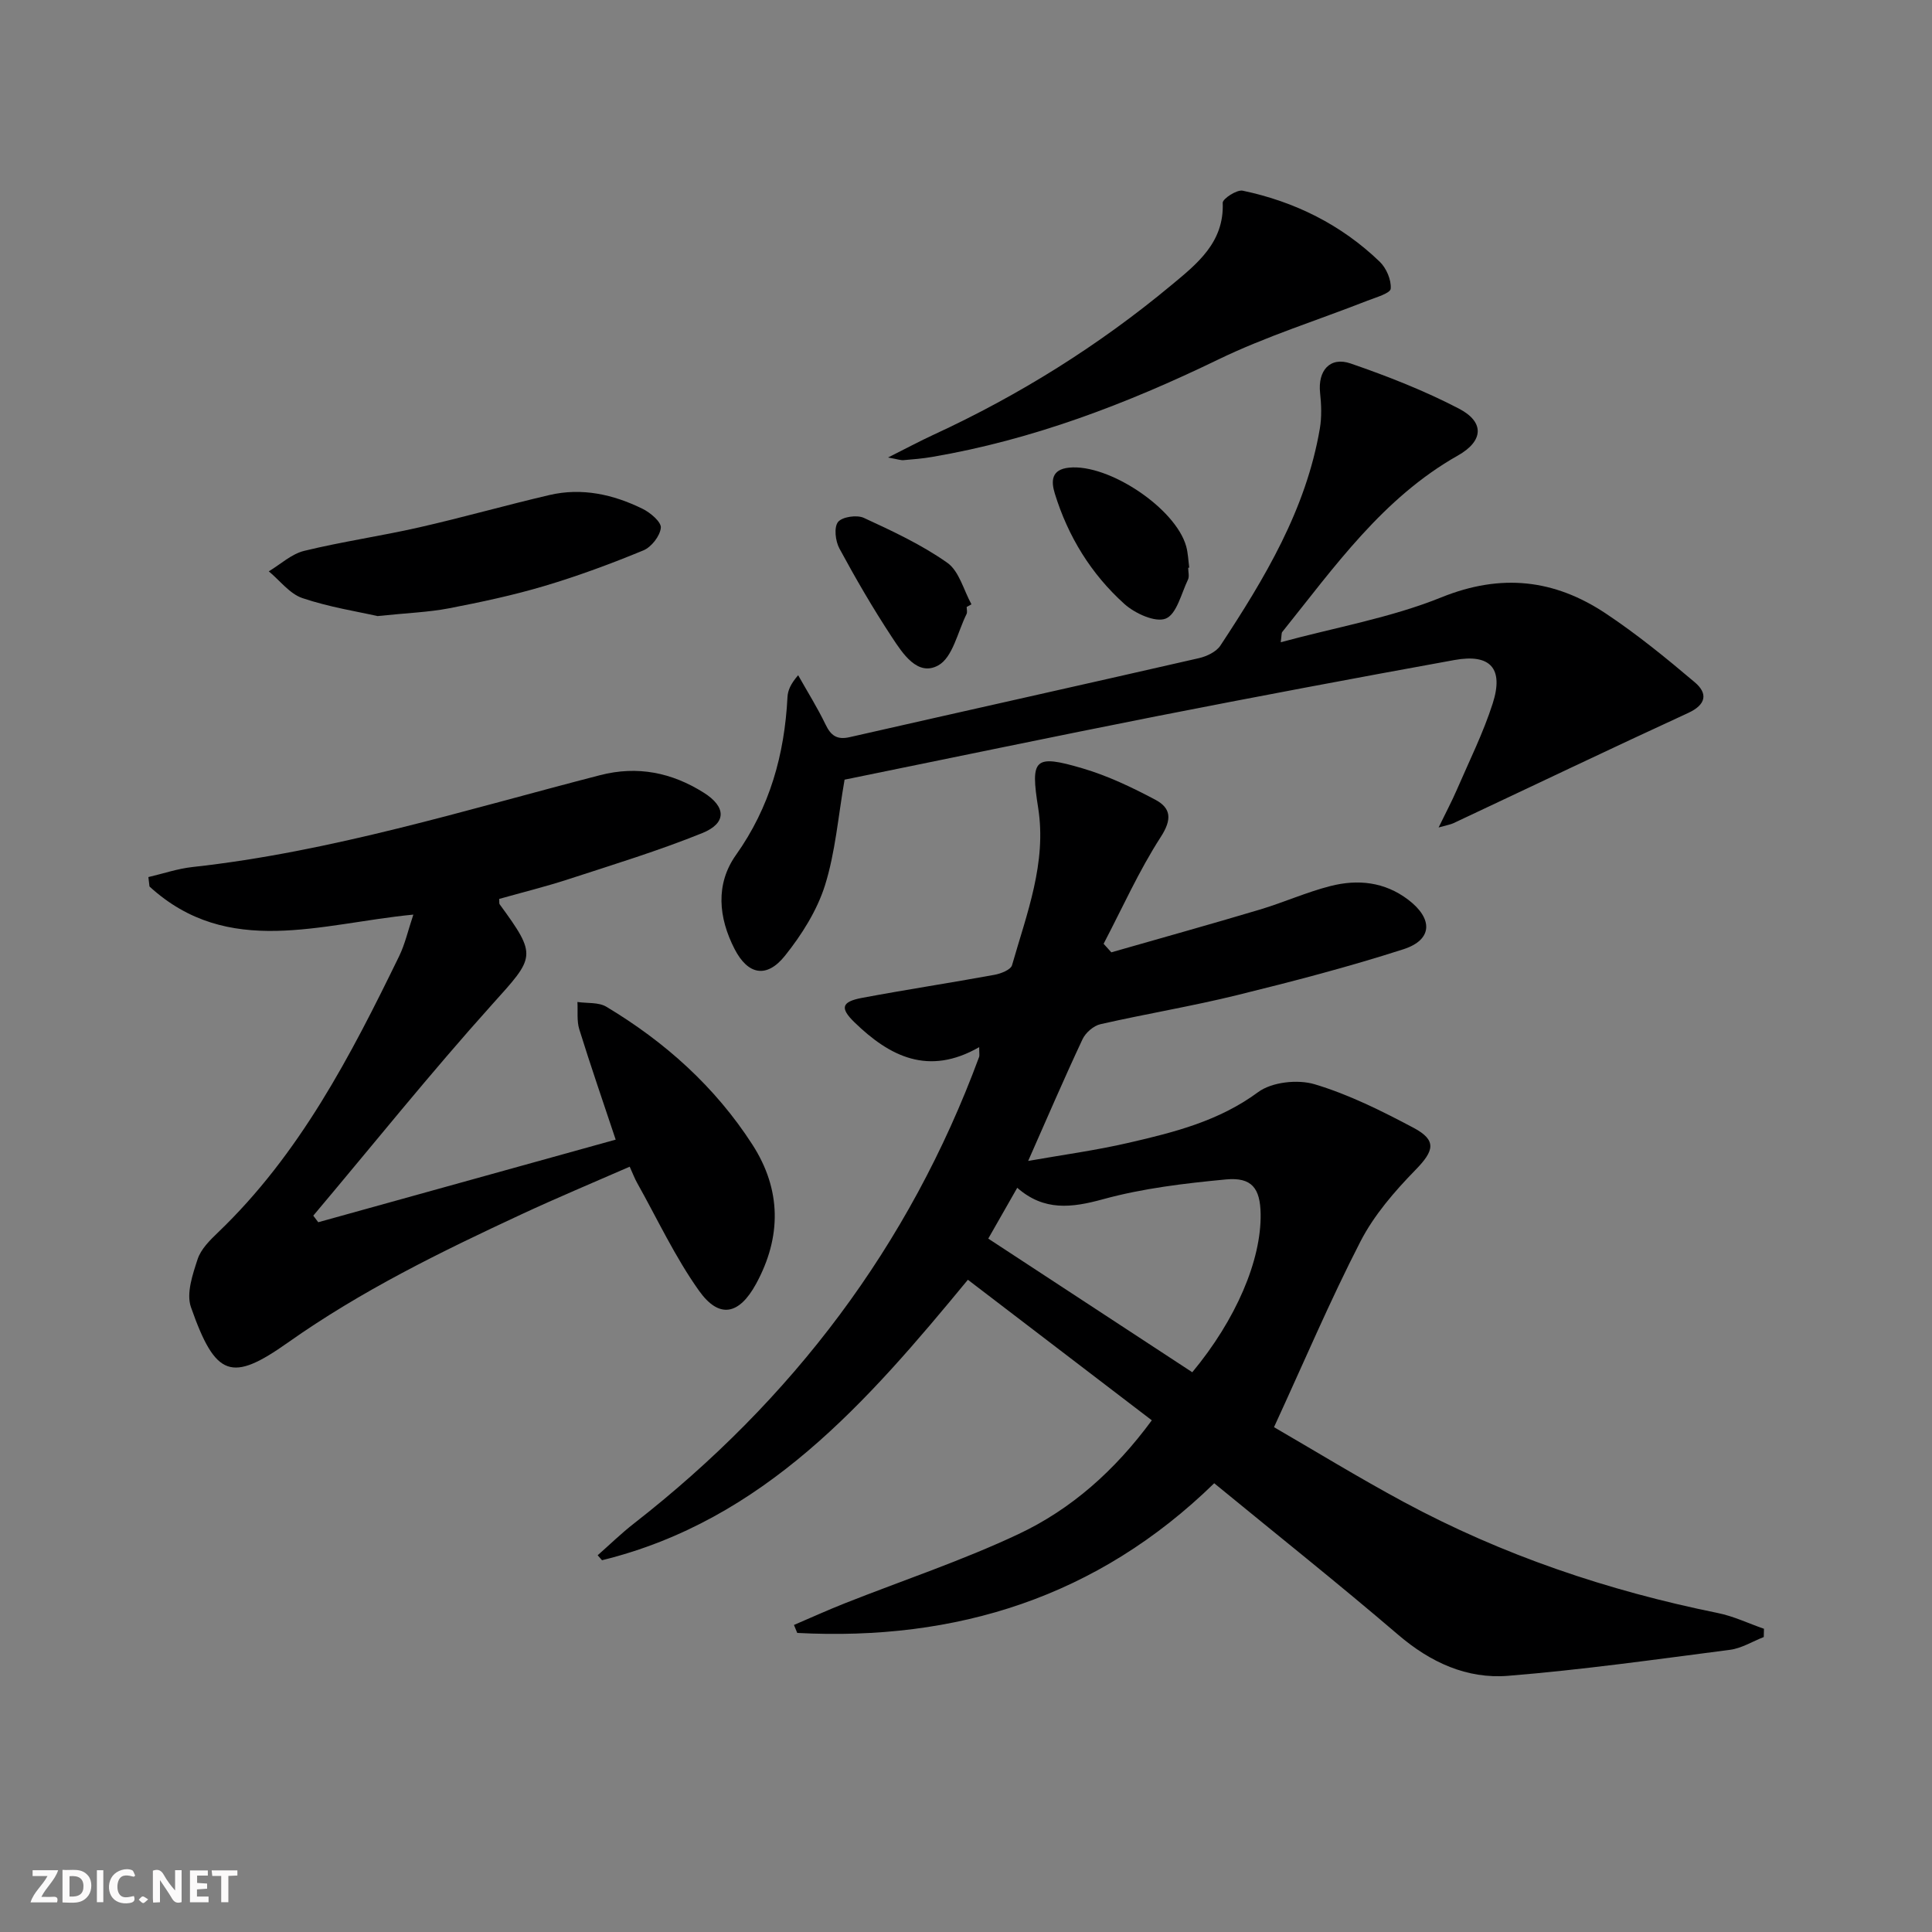
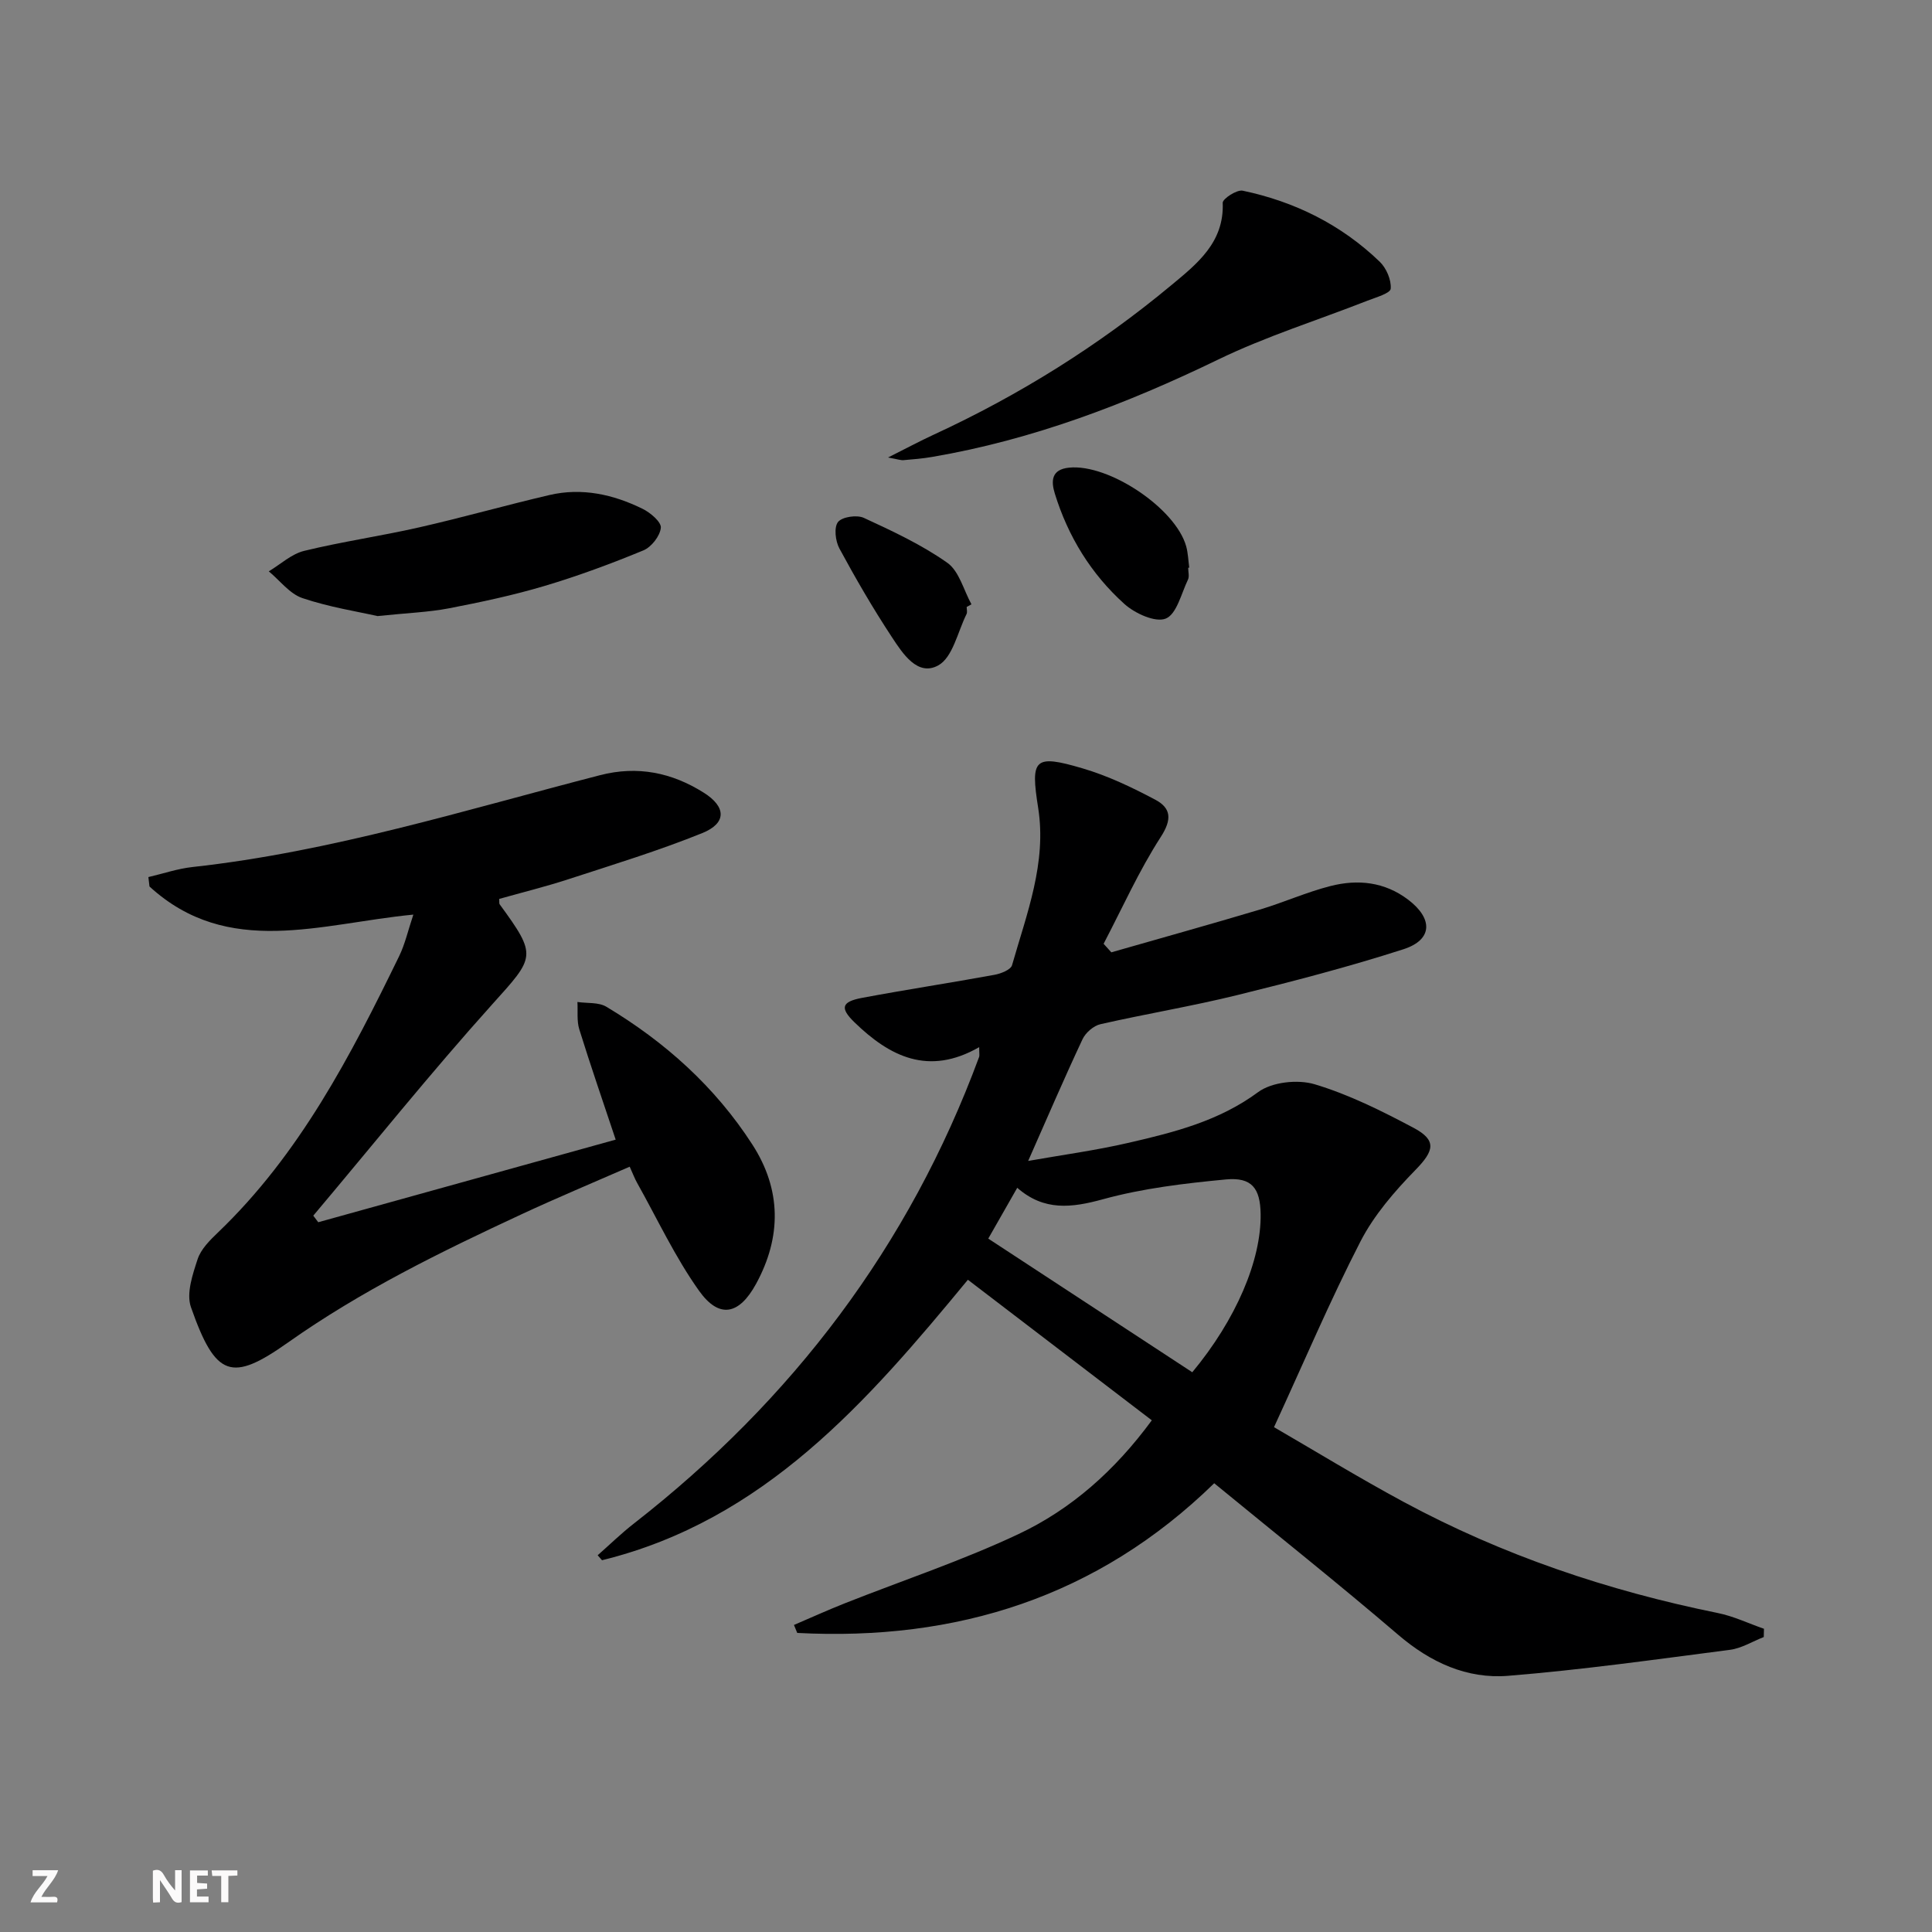
<svg xmlns="http://www.w3.org/2000/svg" enable-background="new 0 0 400 400" viewBox="0 0 400 400">
  <rect x="0" y="0" width="400" height="400" fill="#808080" stroke="none" />
  <g fill="#fbfafa">
    <path d="m37.59 393.81c-.92.31-1.52.05-2-.78-.7-1.2-1.52-2.34-2.47-3.78v4.59c-.55.03-.95.05-1.41.07-.03-.37-.06-.64-.06-.91 0-1.91 0-3.81 0-5.7 1.13-.41 1.77-.03 2.29.91.62 1.11 1.38 2.14 2.31 3.19v-4.2h1.35v6.61z" />
-     <path d="m12.94 393.88v-6.75c1.9.19 3.93-.54 5.37 1.29.8 1.01.78 2.88.03 3.97-1.37 1.97-3.4 1.51-5.4 1.49m1.45-1.22c2.04.12 2.92-.58 2.89-2.21-.03-1.51-.98-2.19-2.89-2z" />
    <path d="m11.81 393.87h-5.49c.68-2.18 2.47-3.48 3.51-5.45h-3.08v-1.21h5.29c-.71 2.13-2.44 3.48-3.47 5.51.86 0 1.63.04 2.39-.01.79-.05 1.14.21.85 1.16" />
    <path d="m39.33 393.86v-6.61h3.7v1.07h-2.22v1.52c.68.04 1.34.09 2.07.13v1.07c-.72.05-1.38.09-2.1.14v1.48h2.4v1.19h-3.85z" />
-     <path d="m27.71 388.56c-1.15-.3-2.46-.61-3.1.64-.37.73-.41 1.93-.06 2.67.63 1.35 1.99.93 3.17.68.35.94-.01 1.32-.93 1.46-1.62.25-3.05-.27-3.76-1.48-.73-1.25-.6-3.03.31-4.17.88-1.11 2.71-1.7 4-1.16.32.13.44.74.65 1.12-.1.08-.19.16-.28.24" />
    <path d="m49.15 387.24v1.07c-.59.02-1.17.05-1.87.08v5.44h-1.48v-5.44h-1.85c-.05-.4-.08-.73-.13-1.15z" />
-     <path d="m20.06 387.21h1.33v6.62h-1.33z" />
-     <path d="m30.68 393.25c-.49.38-.8.79-1.05.76-.32-.05-.6-.45-.9-.7.26-.24.51-.64.8-.67.29-.04.62.3 1.15.61" />
  </g>
  <path d="m202.73 216.8c-10.52 6.04-18.57 1.91-25.85-5.17-3.02-2.94-2.64-4.24 1.59-5.03 9.11-1.71 18.28-3.1 27.4-4.77 1.34-.24 3.38-1.04 3.66-1.99 3.04-10.65 7.21-21.2 5.41-32.59-1.6-10.14-.88-11.14 9.19-8.17 5.21 1.53 10.23 3.93 15.04 6.48 3.27 1.73 3.54 4.04 1.15 7.73-4.52 7-7.95 14.7-11.83 22.11.53.59 1.07 1.18 1.6 1.77 10.24-2.94 20.51-5.79 30.71-8.84 4.93-1.47 9.67-3.61 14.64-4.88 5.67-1.45 11.23-.89 16.13 2.84 5.16 3.93 5.05 8.29-1 10.24-11.34 3.65-22.9 6.66-34.48 9.51-9.35 2.3-18.87 3.87-28.26 6.01-1.42.32-3.07 1.76-3.7 3.1-3.8 8.1-7.33 16.32-11.26 25.21 6.93-1.23 14.02-2.18 20.95-3.79 9.35-2.16 18.56-4.48 26.65-10.45 2.85-2.11 8.21-2.69 11.73-1.63 7.08 2.12 13.86 5.51 20.44 9 4.9 2.6 4.28 4.78.41 8.74-4.33 4.44-8.57 9.34-11.38 14.8-6.28 12.2-11.65 24.88-17.9 38.45 8.24 4.77 17.39 10.38 26.83 15.47 20.47 11.04 42.28 18.39 65.06 23.01 3.27.66 6.37 2.16 9.55 3.26-.01.57-.03 1.14-.04 1.71-2.34.91-4.6 2.34-7.02 2.65-15.29 1.98-30.57 4.14-45.93 5.38-8.51.68-16.05-2.77-22.72-8.48-12.39-10.61-25.16-20.76-38.11-31.39-24.16 23.57-53.37 32.72-86.33 30.99-.23-.55-.45-1.1-.68-1.65 3.51-1.5 6.98-3.08 10.52-4.48 12-4.75 24.31-8.84 35.96-14.33 10.91-5.14 19.94-13.12 27.61-23.56-12.64-9.66-25.14-19.21-38.08-29.1-20.8 25.23-42.15 49.81-75.75 58.07-.3-.34-.6-.69-.9-1.03 2.49-2.19 4.87-4.52 7.49-6.56 32.79-25.57 57.03-57.47 71.48-96.6.12-.29.02-.65.02-2.04zm44.12 67.31c9.06-10.91 14.3-23.19 14.15-32.77-.08-5.33-1.83-7.65-7.18-7.15-8.54.81-17.19 1.83-25.42 4.09-6.52 1.79-12.23 2.51-17.79-2.36-2.14 3.76-4.01 7.03-6 10.52 14.21 9.3 28.1 18.4 42.24 27.67z" fill="#000001" />
  <path d="m127.47 235.95c-2.59-7.77-5.18-15.26-7.53-22.82-.55-1.76-.28-3.78-.39-5.68 2.01.3 4.37.02 5.98.98 12.15 7.28 22.53 16.58 30.24 28.54 6.02 9.33 6.07 19.12.76 28.85-3.5 6.41-7.63 7.28-11.8 1.42-4.97-6.98-8.64-14.88-12.85-22.39-.48-.85-.82-1.79-1.51-3.3-7.56 3.31-15.01 6.42-22.32 9.82-16.74 7.78-33.26 15.86-48.45 26.6-11.64 8.22-14.96 7.24-20.07-7.35-.99-2.83.35-6.75 1.38-9.91.68-2.08 2.53-3.92 4.19-5.51 16.93-16.2 27.48-36.58 37.55-57.26 1.21-2.49 1.82-5.27 2.93-8.58-19.16 1.83-38.34 9.09-54.63-5.82-.08-.65-.15-1.3-.23-1.95 3.04-.71 6.04-1.74 9.12-2.08 28.85-3.17 56.47-11.81 84.4-19.02 7.76-2 14.86-.54 21.47 3.63 4.66 2.93 4.76 6.31-.31 8.36-9.06 3.66-18.44 6.53-27.74 9.56-4.72 1.54-9.56 2.73-14.31 4.07.05.53-.04.92.11 1.13 7.84 10.73 7.3 10.86-1.56 20.71-12.77 14.2-24.73 29.13-37.04 43.74.34.45.69.91 1.03 1.36 20.42-5.67 40.82-11.33 61.58-17.1z" fill="#000001" />
-   <path d="m174.86 161.42c-1.33 7.62-1.9 15.01-4.06 21.89-1.65 5.22-4.81 10.22-8.26 14.54-3.8 4.77-7.69 4-10.45-1.36-3.34-6.49-4-13.44.28-19.47 7.03-9.9 10.06-20.82 10.67-32.69.07-1.4.67-2.76 2.21-4.53 1.9 3.38 3.98 6.69 5.66 10.18 1.11 2.31 2.36 3.24 5 2.64 24.09-5.48 48.21-10.84 72.29-16.35 1.63-.37 3.61-1.31 4.47-2.61 9.16-13.91 17.73-28.15 20.59-44.94.41-2.4.31-4.95.05-7.39-.49-4.58 2.03-7.56 6.34-6.07 7.65 2.64 15.26 5.62 22.42 9.35 5.33 2.78 5.08 6.7-.23 9.7-15.57 8.8-25.55 23.07-36.37 36.54-.17.21-.1.61-.31 2.12 11.43-3.1 22.81-5.07 33.27-9.3 12.38-5 23.39-3.72 33.99 3.32 6.47 4.3 12.54 9.25 18.48 14.28 2.72 2.3 2.37 4.62-1.4 6.35-16.26 7.48-32.4 15.21-48.6 22.82-.55.26-1.17.35-3.05.88 1.57-3.23 2.76-5.47 3.77-7.8 2.56-5.93 5.47-11.76 7.43-17.88 2.32-7.25-.48-10.34-7.92-8.99-20.57 3.73-41.12 7.6-61.64 11.63-21.62 4.27-43.21 8.78-64.63 13.14z" fill="#000001" />
  <path d="m183.86 94.72c3.94-1.98 6.63-3.42 9.4-4.7 17.75-8.19 34.21-18.47 49.22-30.95 5.29-4.4 11-8.84 10.67-17.08-.03-.83 2.92-2.77 4.14-2.51 10.77 2.26 20.39 7.03 28.36 14.7 1.38 1.33 2.43 3.77 2.28 5.59-.08.96-3.04 1.79-4.78 2.47-10.34 4.06-21.02 7.39-30.98 12.22-18.94 9.17-38.37 16.59-59.17 20.14-1.96.34-3.95.5-5.94.67-.56.05-1.15-.18-3.2-.55z" fill="#000001" />
  <path d="m78.17 127.55c-4.08-.92-9.98-1.84-15.56-3.72-2.64-.89-4.66-3.64-6.96-5.54 2.43-1.46 4.7-3.6 7.33-4.24 7.87-1.92 15.93-3.07 23.83-4.87 9.03-2.05 17.94-4.59 26.95-6.69 6.73-1.57 13.21-.13 19.29 2.86 1.61.79 3.89 2.73 3.77 3.92-.17 1.71-1.96 4-3.61 4.68-6.71 2.77-13.54 5.3-20.49 7.37-6.49 1.93-13.15 3.35-19.8 4.63-4.22.81-8.56.95-14.75 1.6z" fill="#000001" />
  <path d="m246 117.55c0 .83.28 1.79-.05 2.47-1.38 2.87-2.33 7.13-4.59 8.05-2.15.87-6.38-1.06-8.56-3.02-6.88-6.19-11.67-13.96-14.41-22.86-.8-2.6-.74-5 2.96-5.37 8.19-.83 22.05 8.41 24.24 16.3.39 1.42.43 2.93.63 4.4-.08.02-.15.02-.22.03z" fill="#000001" />
  <path d="m200.14 125.66c0 .5.17 1.08-.03 1.48-1.84 3.69-2.85 8.96-5.85 10.62-4.28 2.37-7.39-2.48-9.61-5.86-3.91-5.93-7.48-12.09-10.86-18.34-.83-1.53-1.16-4.37-.29-5.48.85-1.08 3.9-1.53 5.35-.86 5.94 2.74 11.96 5.55 17.27 9.29 2.47 1.74 3.39 5.67 5.01 8.61-.32.19-.66.36-.99.54z" fill="#000001" />
</svg>